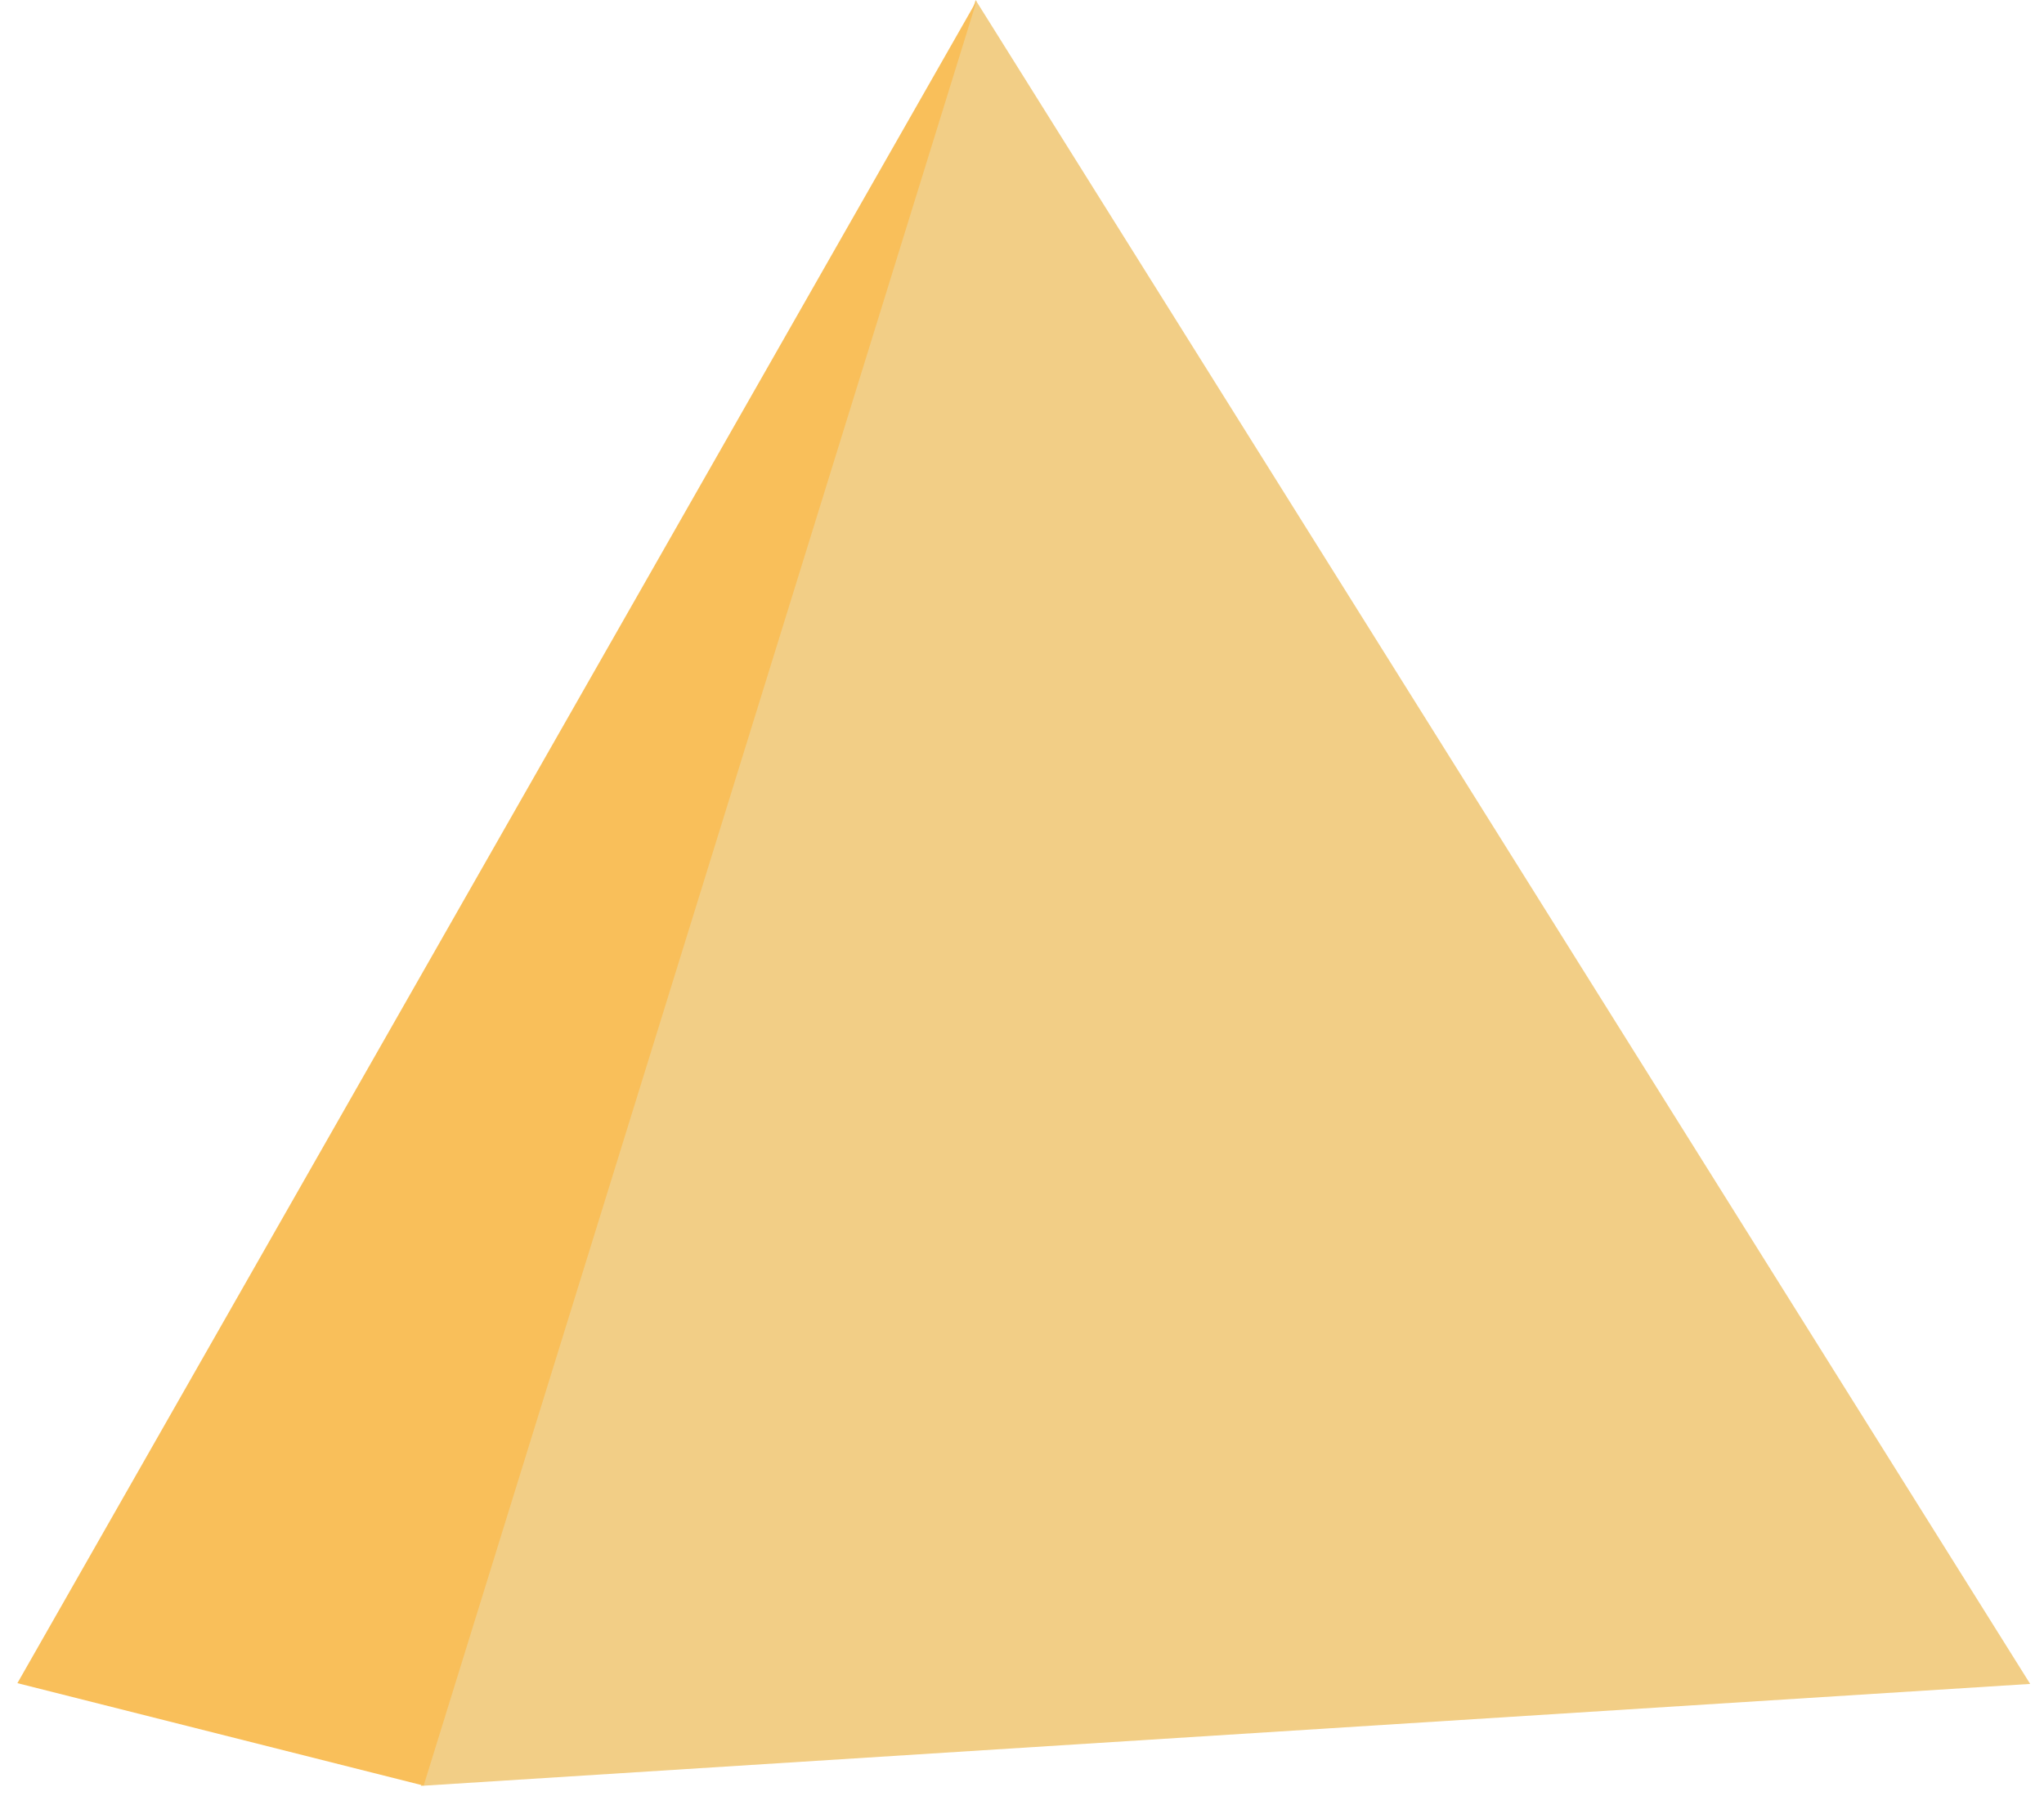
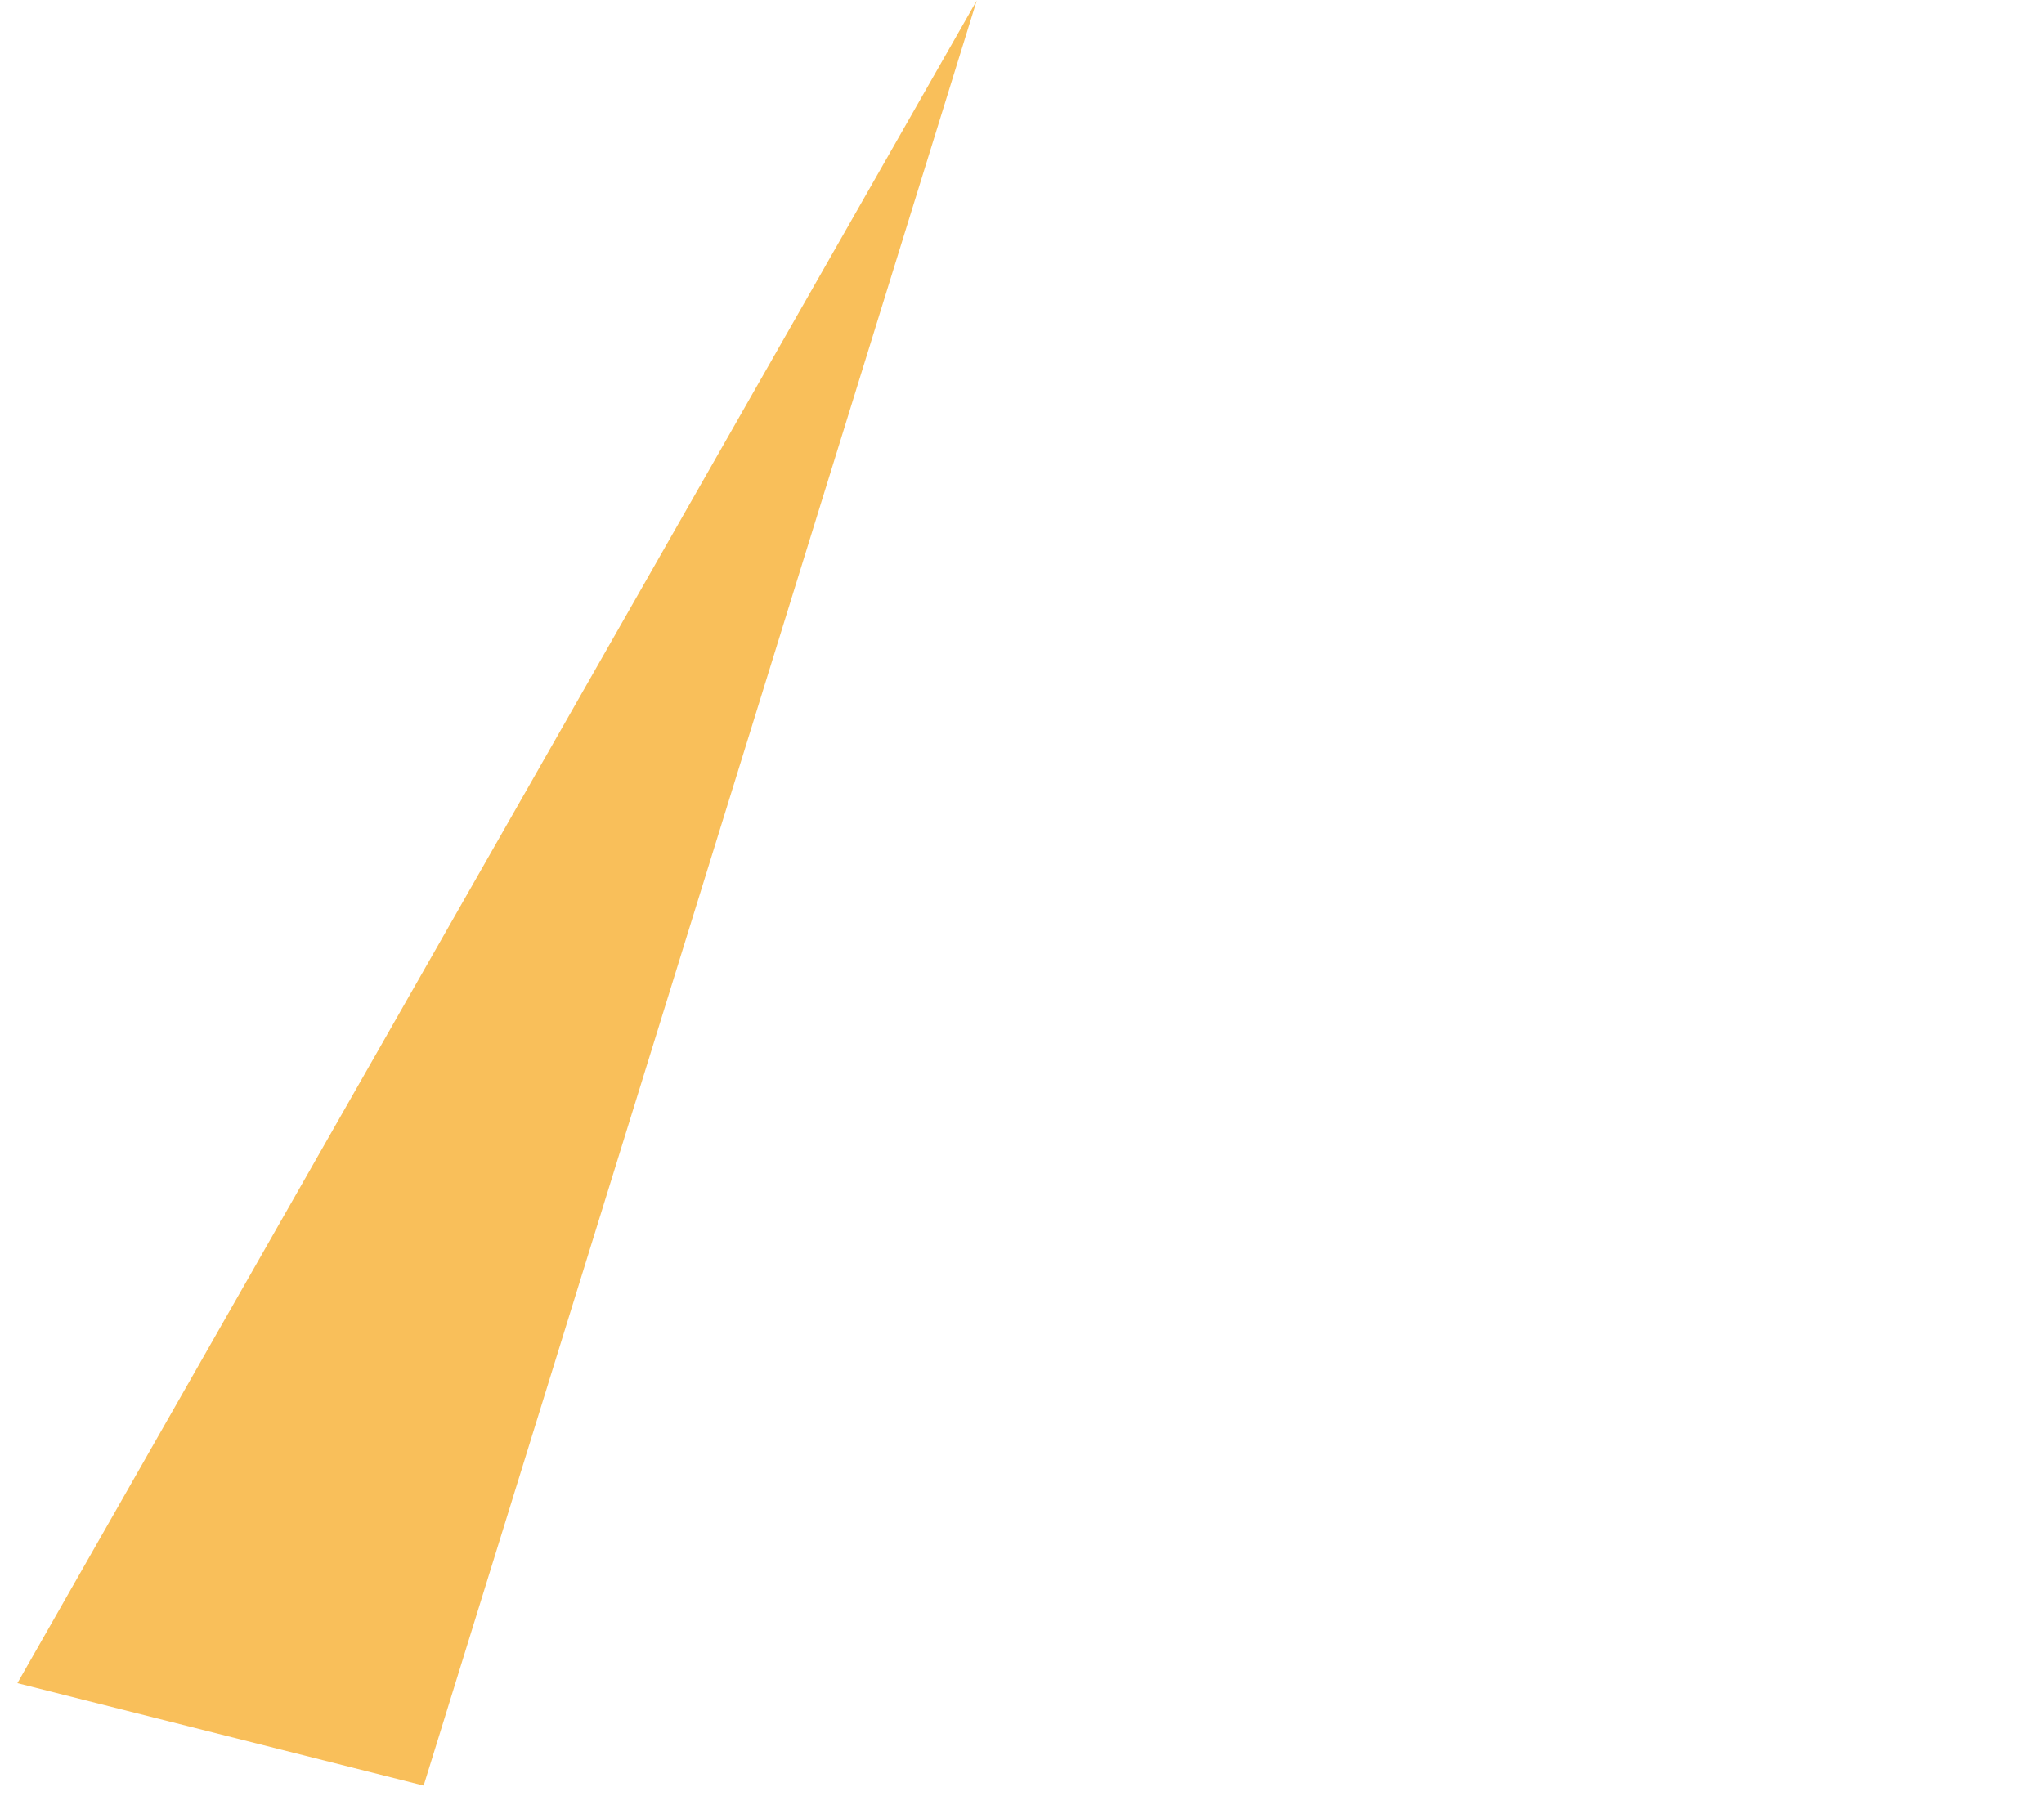
<svg xmlns="http://www.w3.org/2000/svg" width="100%" height="100%" viewBox="0 0 940 826" version="1.1" xml:space="preserve" style="fill-rule:evenodd;clip-rule:evenodd;stroke-linejoin:round;stroke-miterlimit:2;">
  <g id="Pyramiden_vorne_Kopie" transform="matrix(1,0,0,1,8,0)">
    <g transform="matrix(1,0,0,0.995,0,0)">
-       <path d="M440.65,0L185.54,825.54L925.64,778.41L440.65,0Z" style="fill:rgb(242,206,134);fill-rule:nonzero;" />
-     </g>
+       </g>
    <path d="M0,774.17L186.83,821.29L441.18,0.24L0,774.17Z" style="fill:rgb(249,191,90);fill-rule:nonzero;" />
  </g>
</svg>